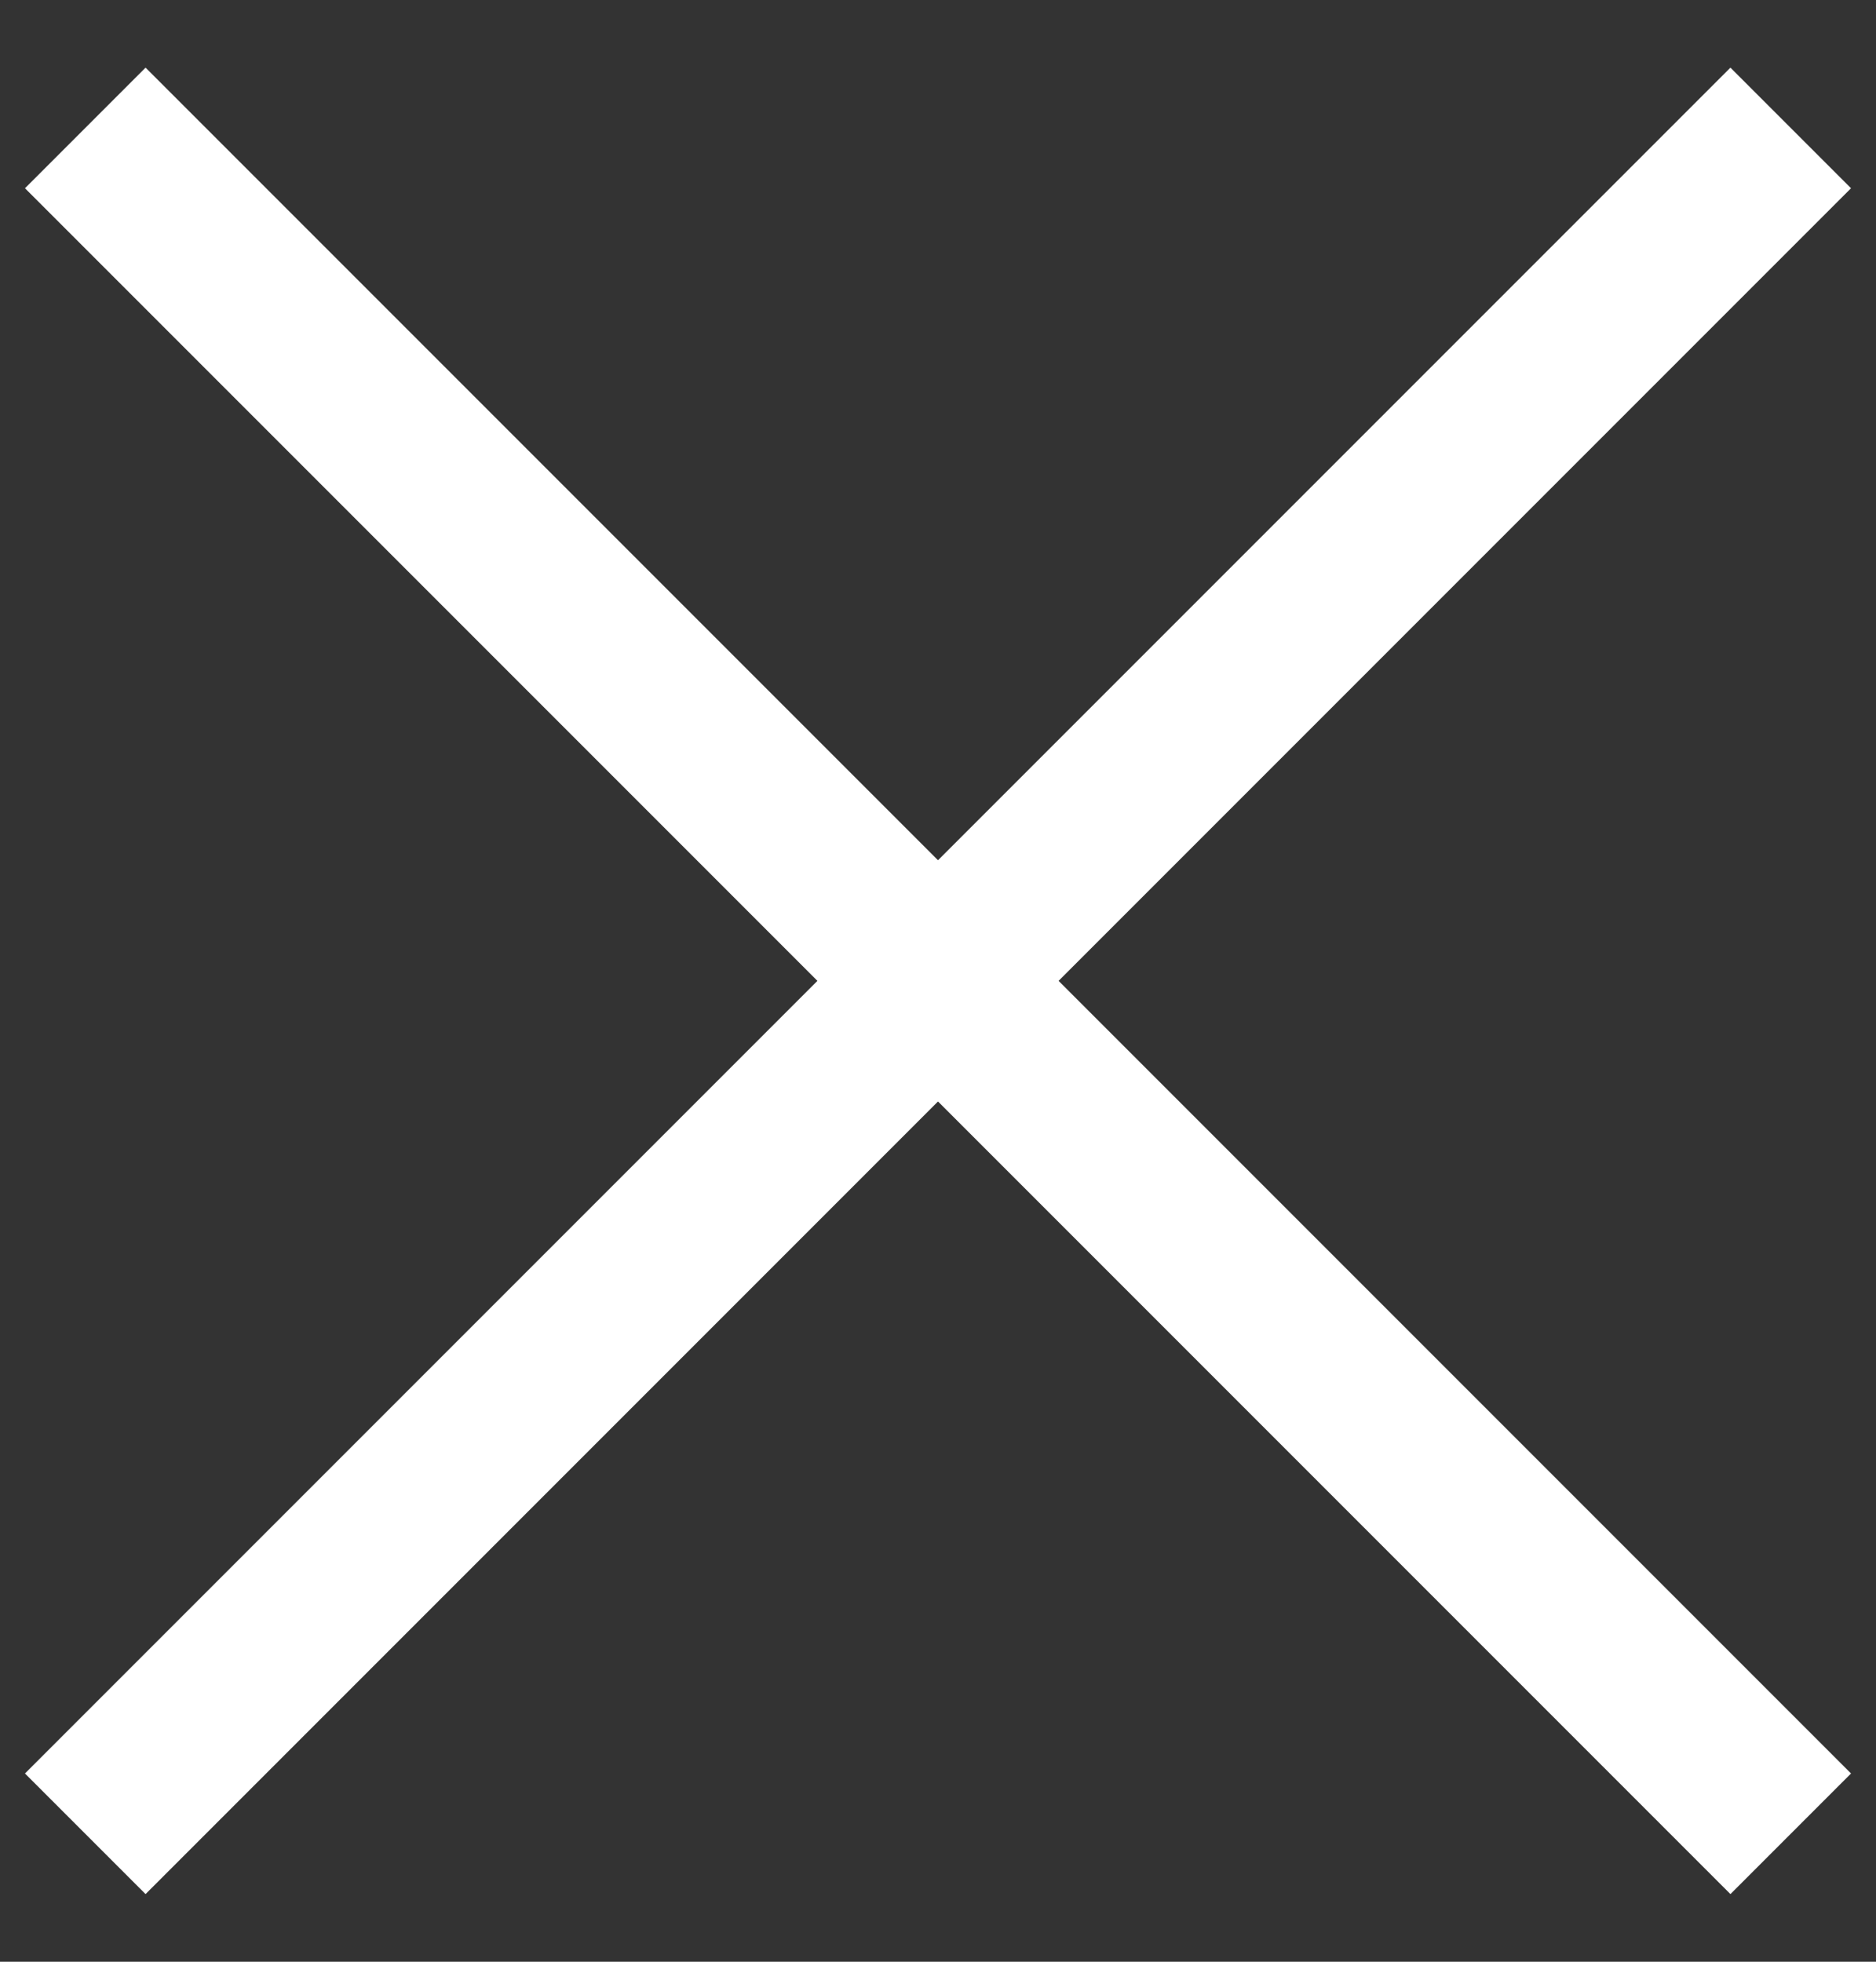
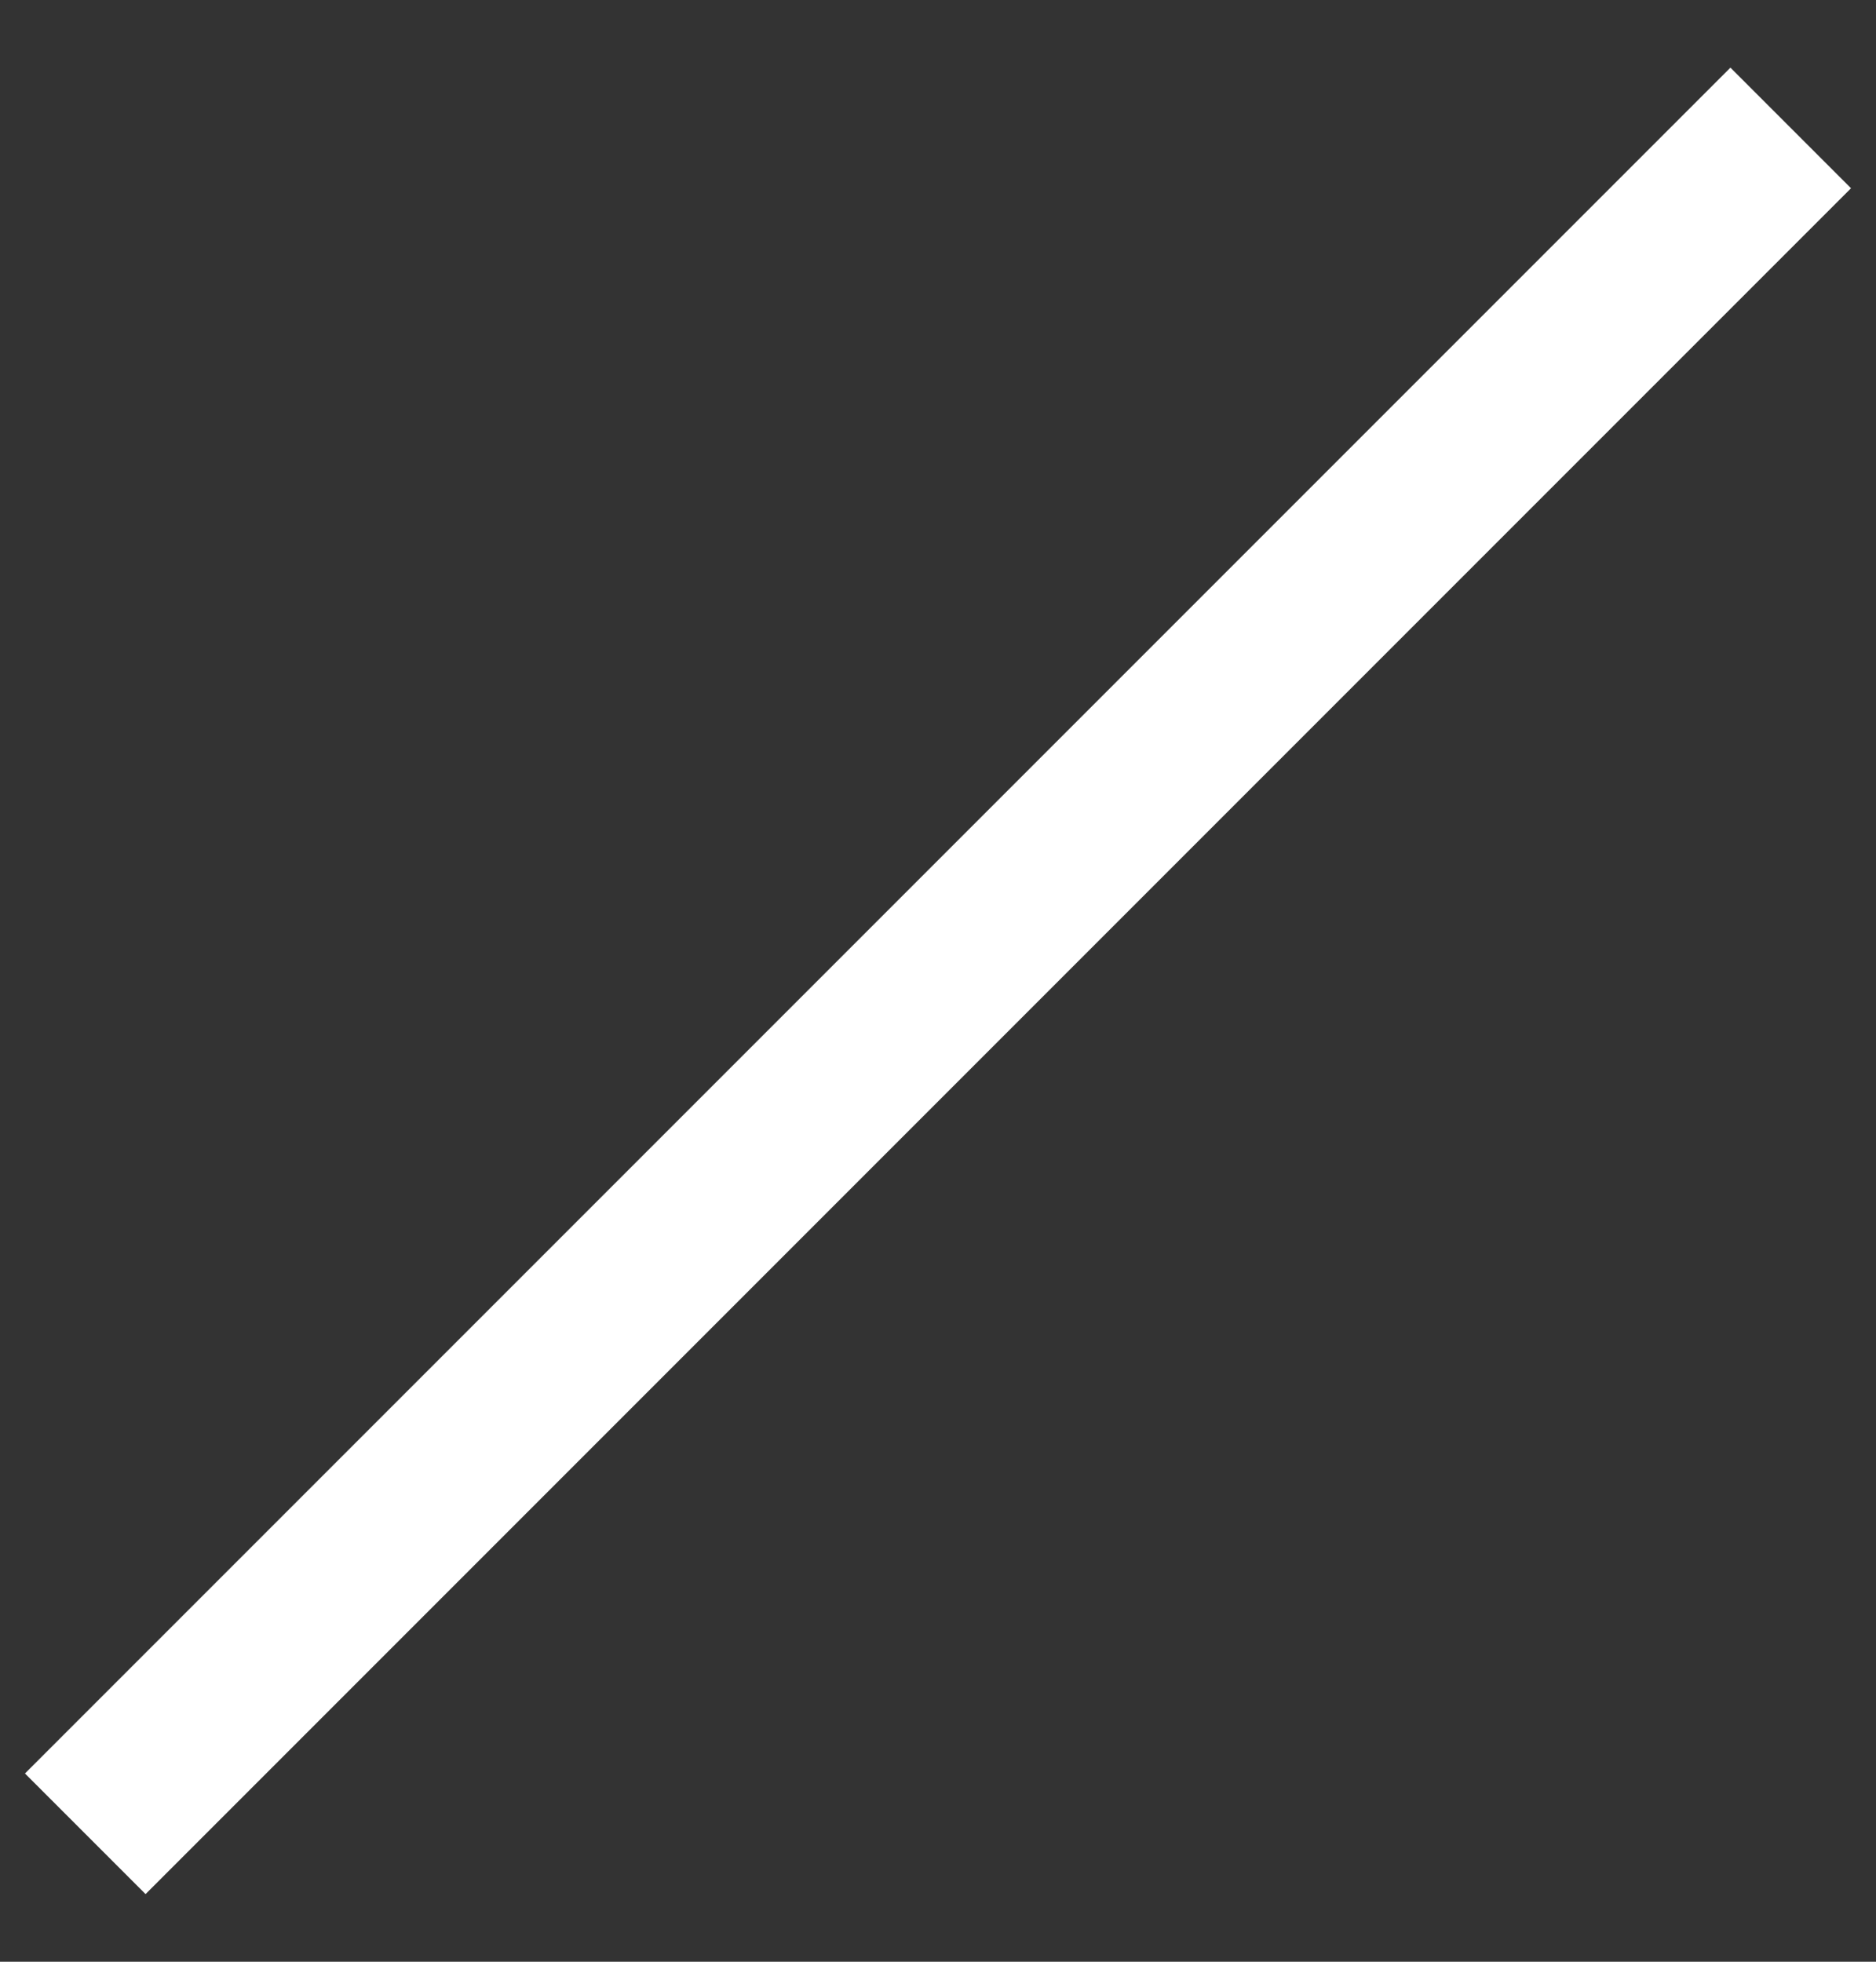
<svg xmlns="http://www.w3.org/2000/svg" width="22" height="23" viewBox="0 0 22 23" fill="none">
  <rect x="0" y="0" width="22" height="23" fill="#333333" stroke="none" />
  <path d="M21 1.5L1 21.5" stroke="white" stroke-width="2" />
-   <path d="M1 1.5L21 21.5" stroke="white" stroke-width="2" />
</svg>